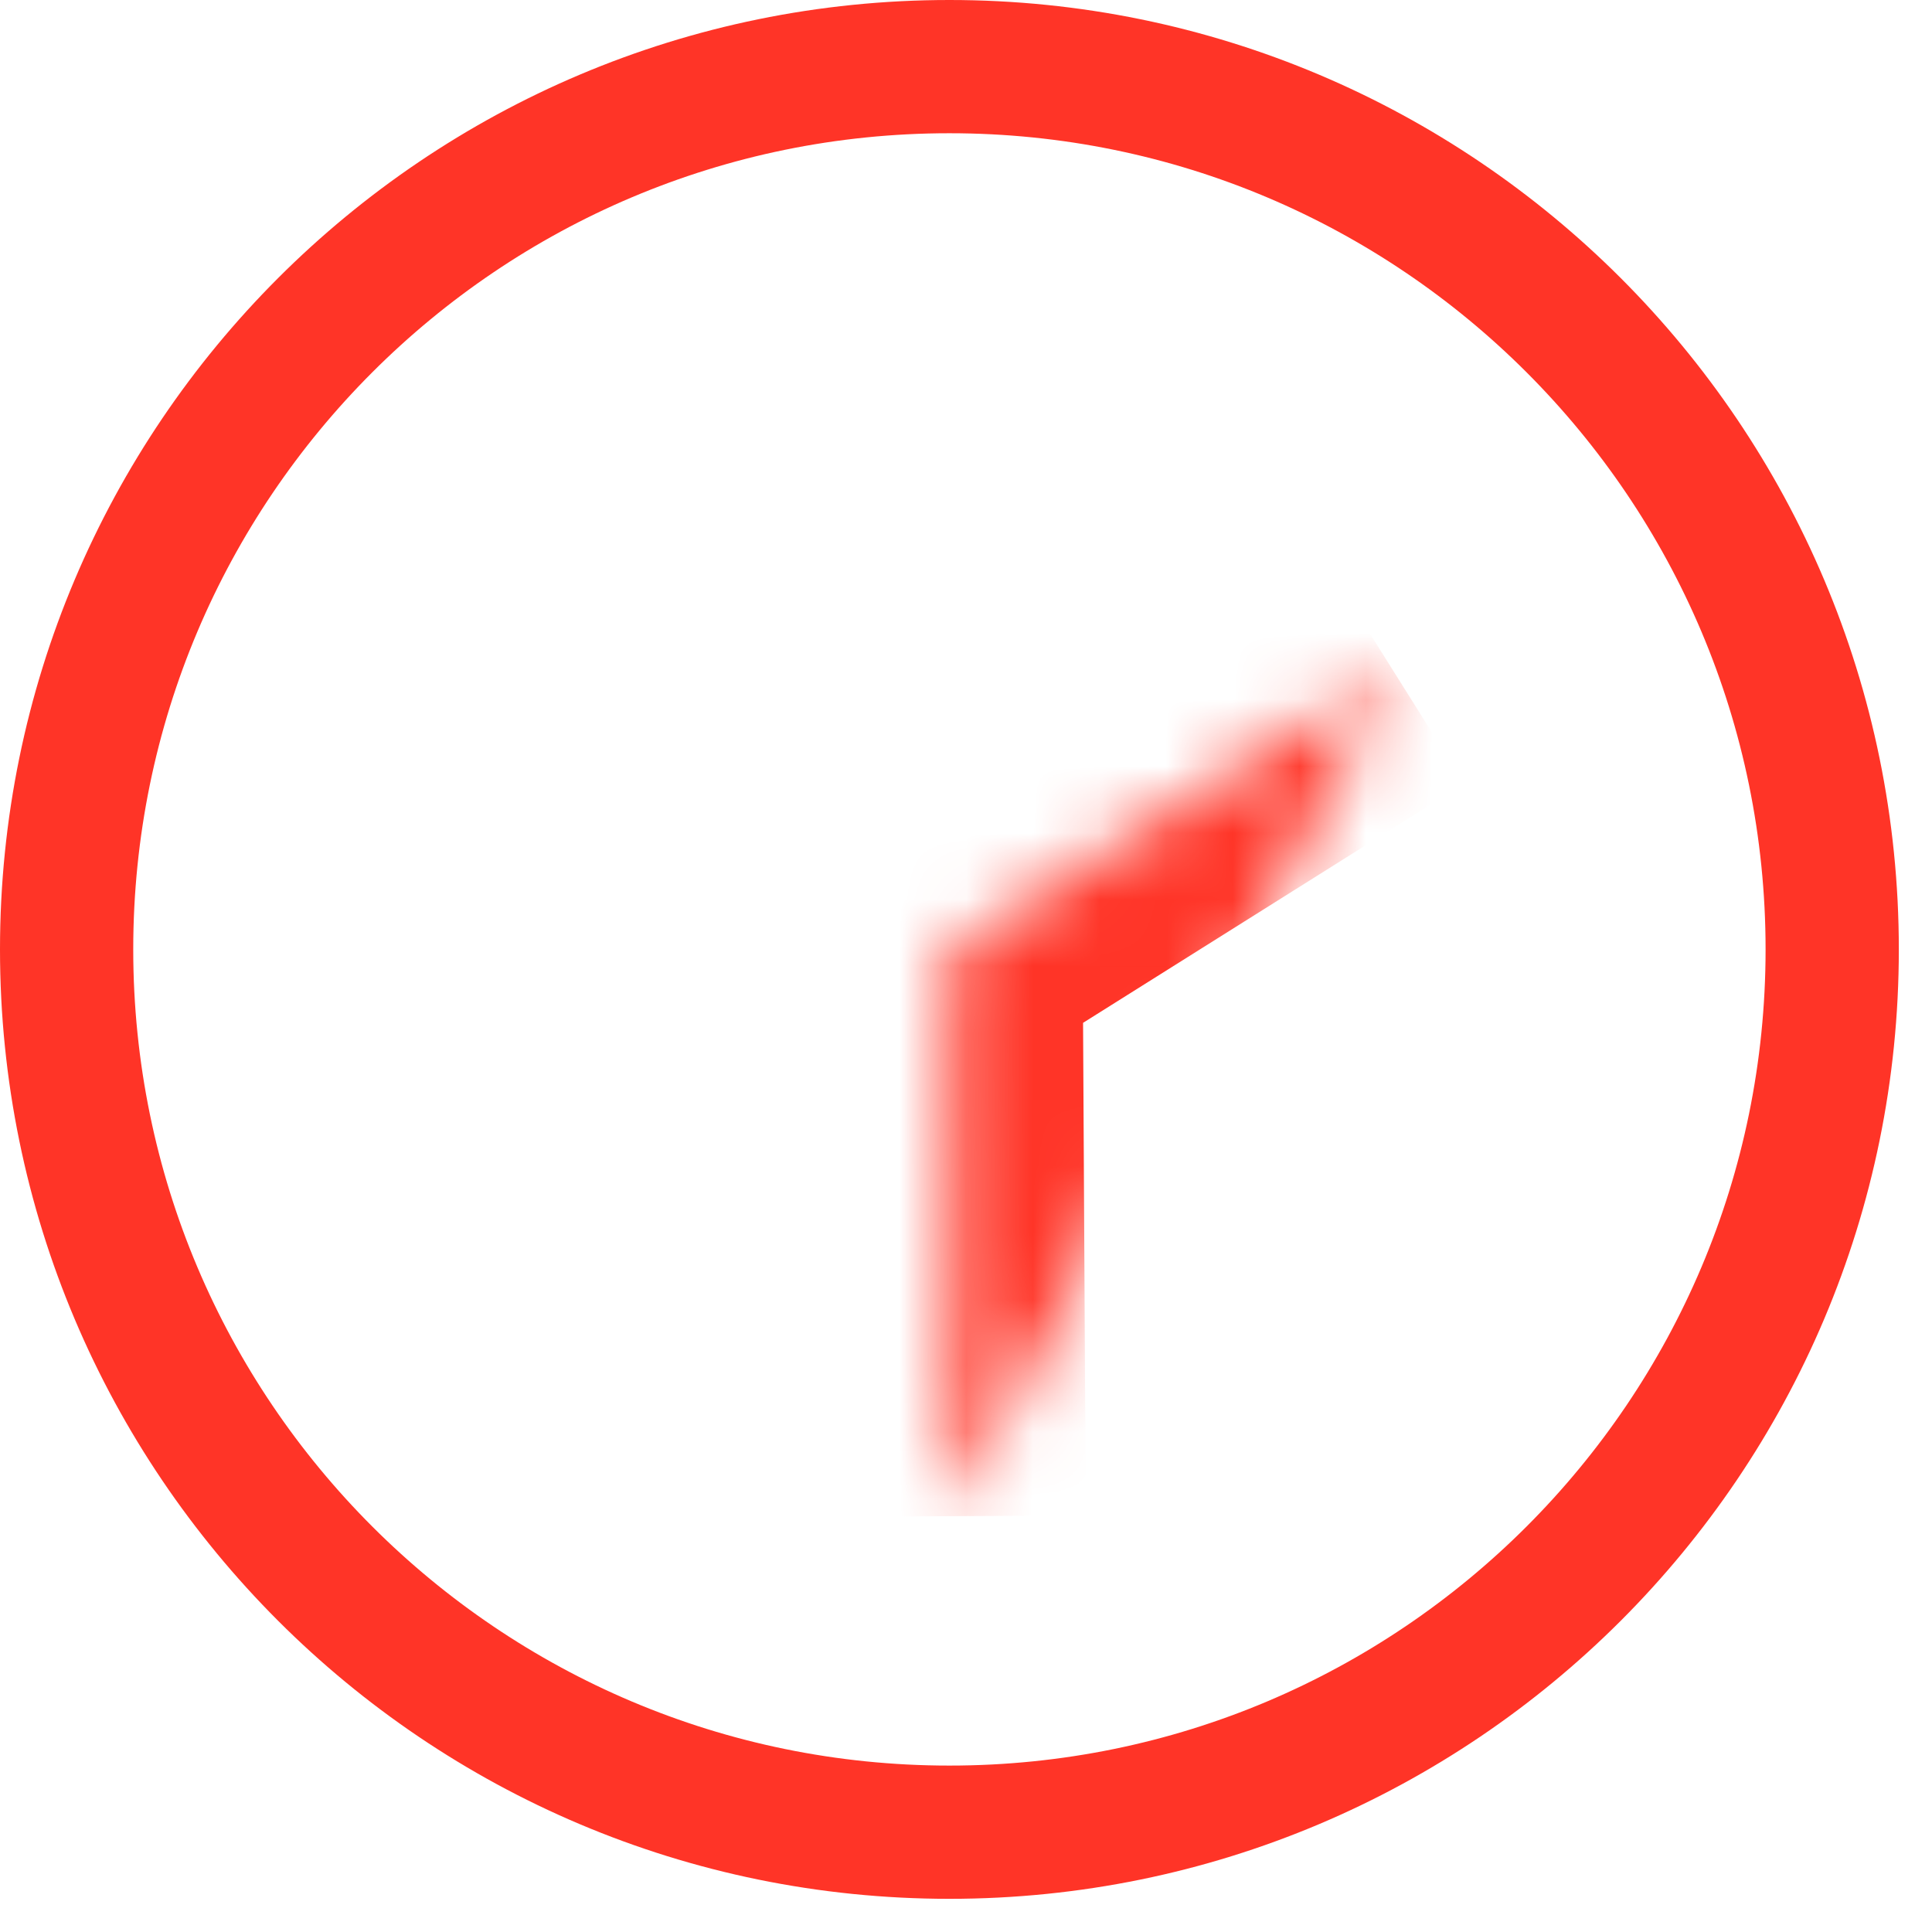
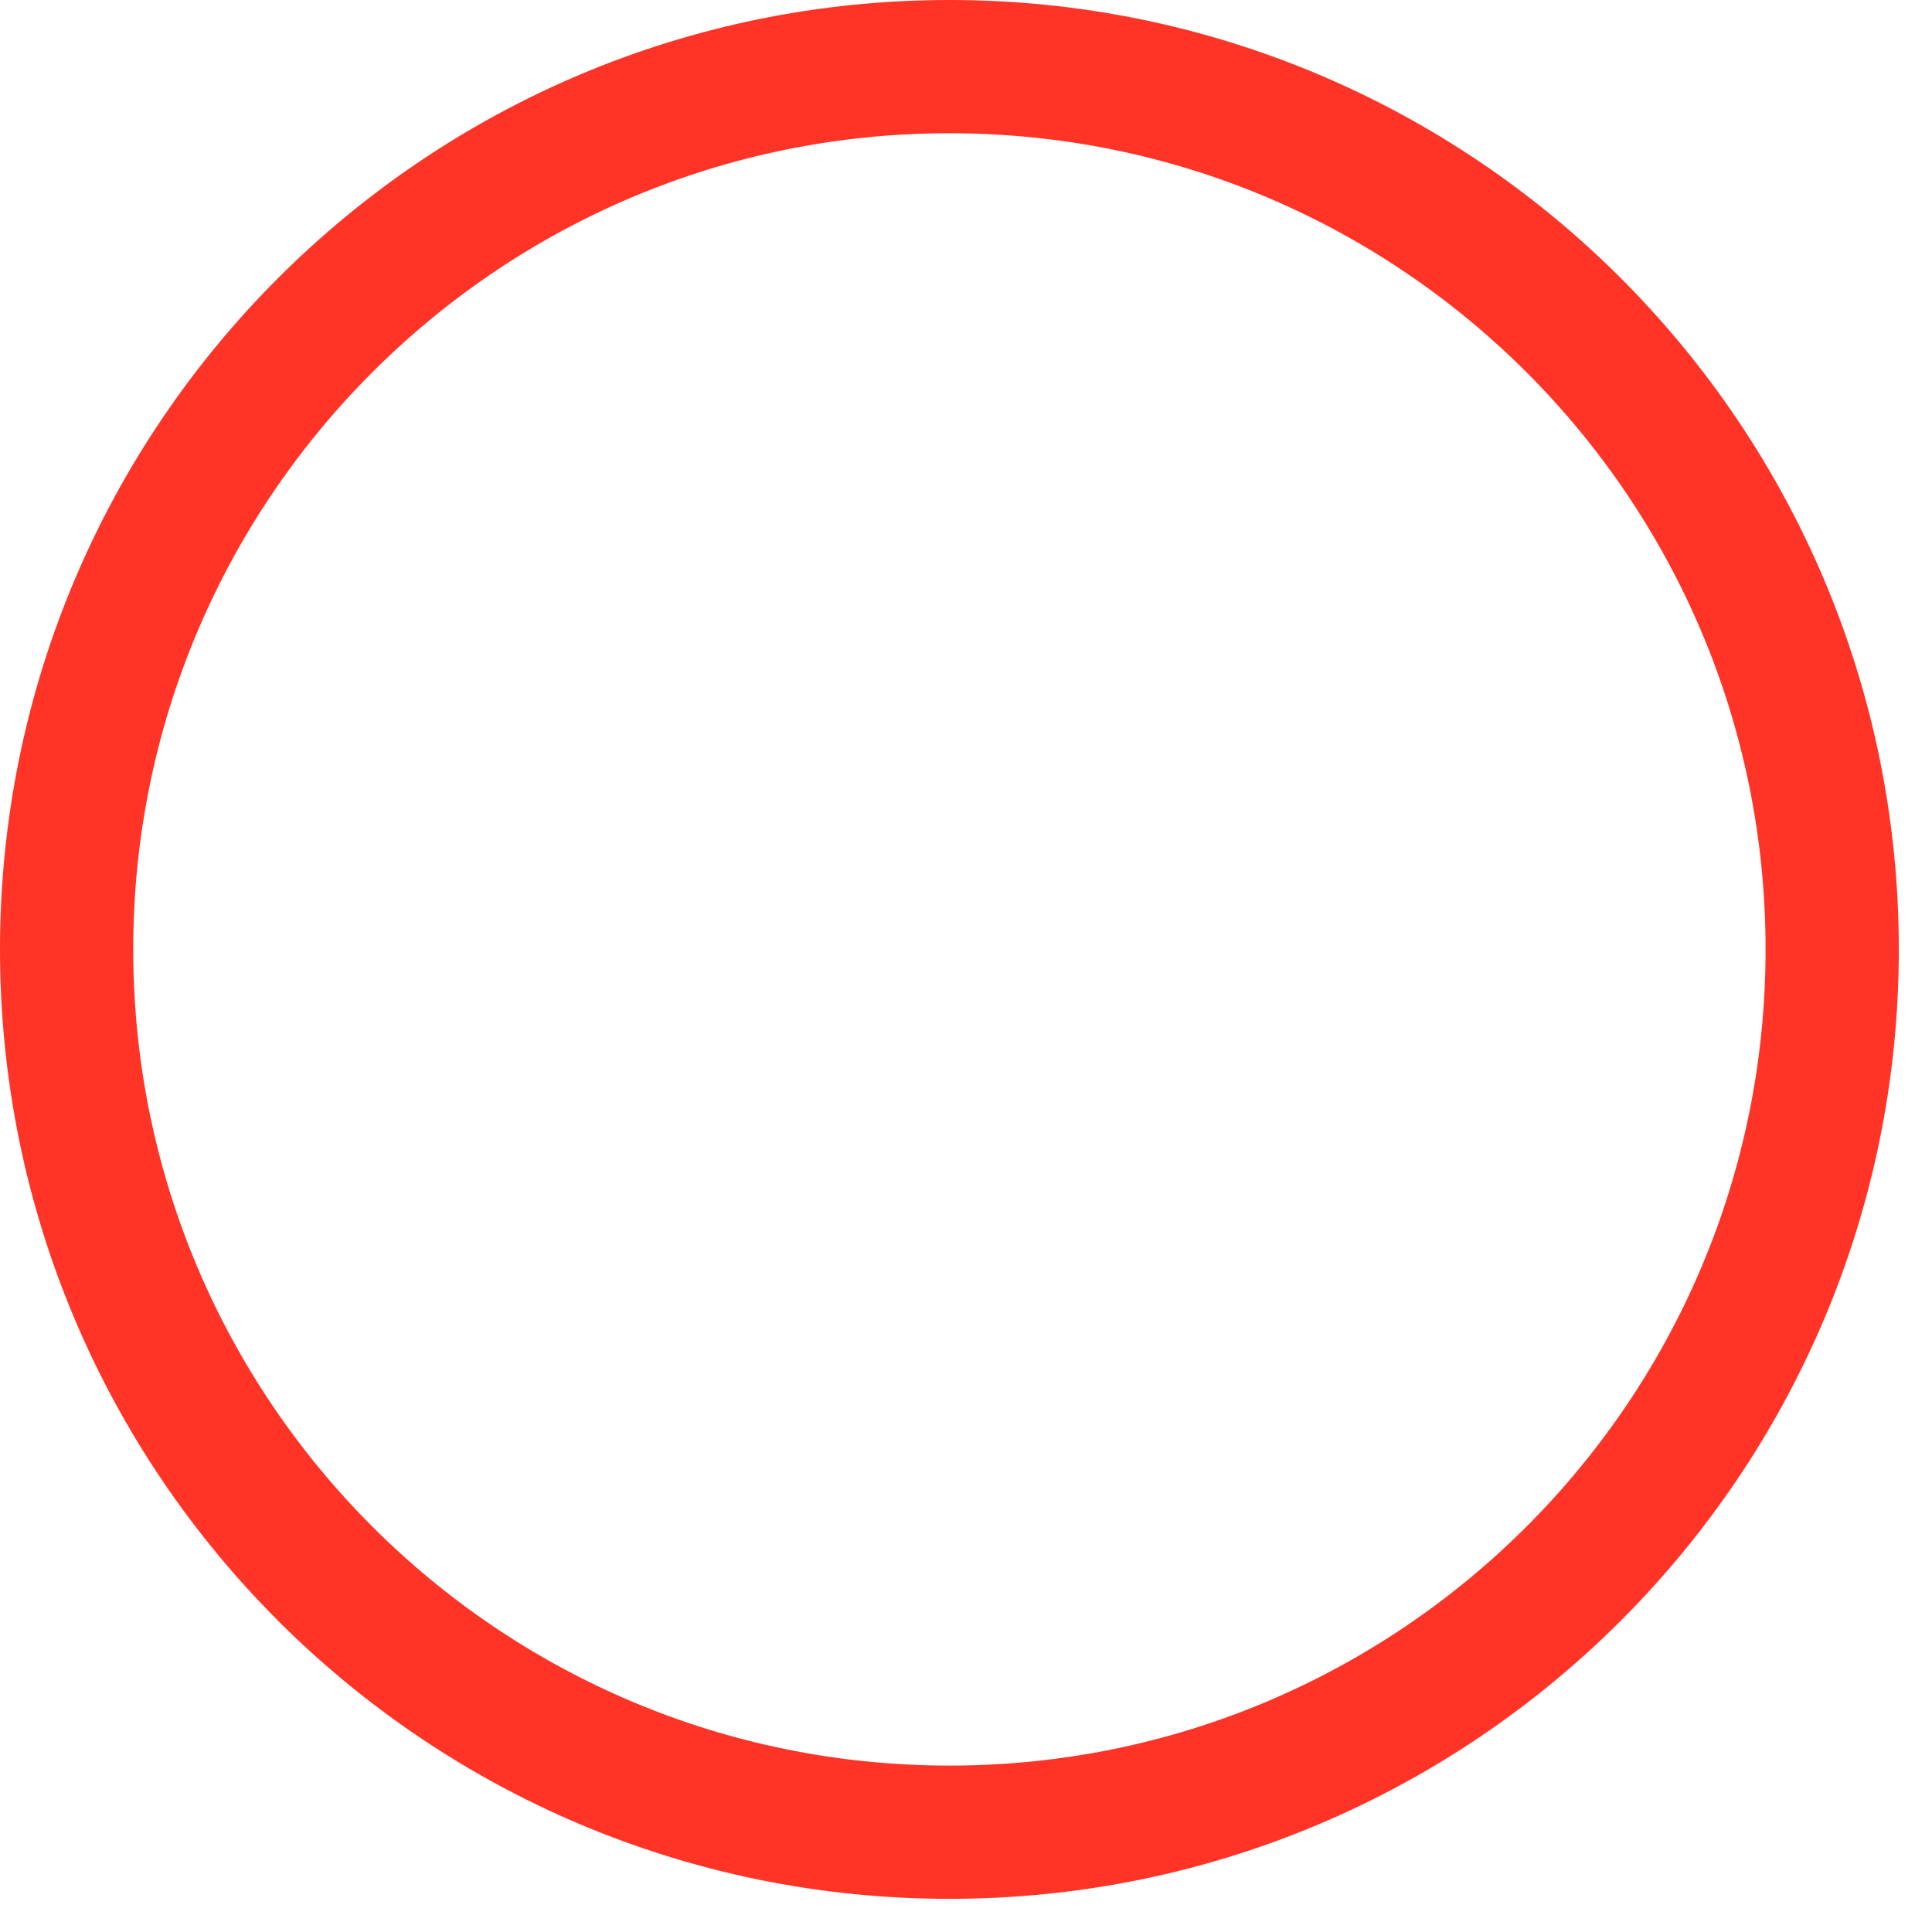
<svg xmlns="http://www.w3.org/2000/svg" width="29" height="29" viewBox="0 0 29 29" fill="none">
  <path d="M27.502 14.251C27.502 21.57 21.57 27.502 14.251 27.502C6.933 27.502 1 21.57 1 14.251C1 6.933 6.933 1 14.251 1C21.57 1 27.502 6.933 27.502 14.251Z" stroke="#FF3427" stroke-width="2" />
  <mask id="path-2-inside-1_5513_11351" fill="white">
-     <path fill-rule="evenodd" clip-rule="evenodd" d="M14.298 22.758L14.251 14.251L20.912 10.066" />
-   </mask>
-   <path d="M14.251 14.251L13.187 12.558L12.245 13.15L12.251 14.262L14.251 14.251ZM16.298 22.747L16.251 14.24L12.251 14.262L12.298 22.769L16.298 22.747ZM15.315 15.945L21.976 11.76L19.848 8.373L13.187 12.558L15.315 15.945Z" fill="#FF3427" mask="url(#path-2-inside-1_5513_11351)" />
+     </mask>
</svg>